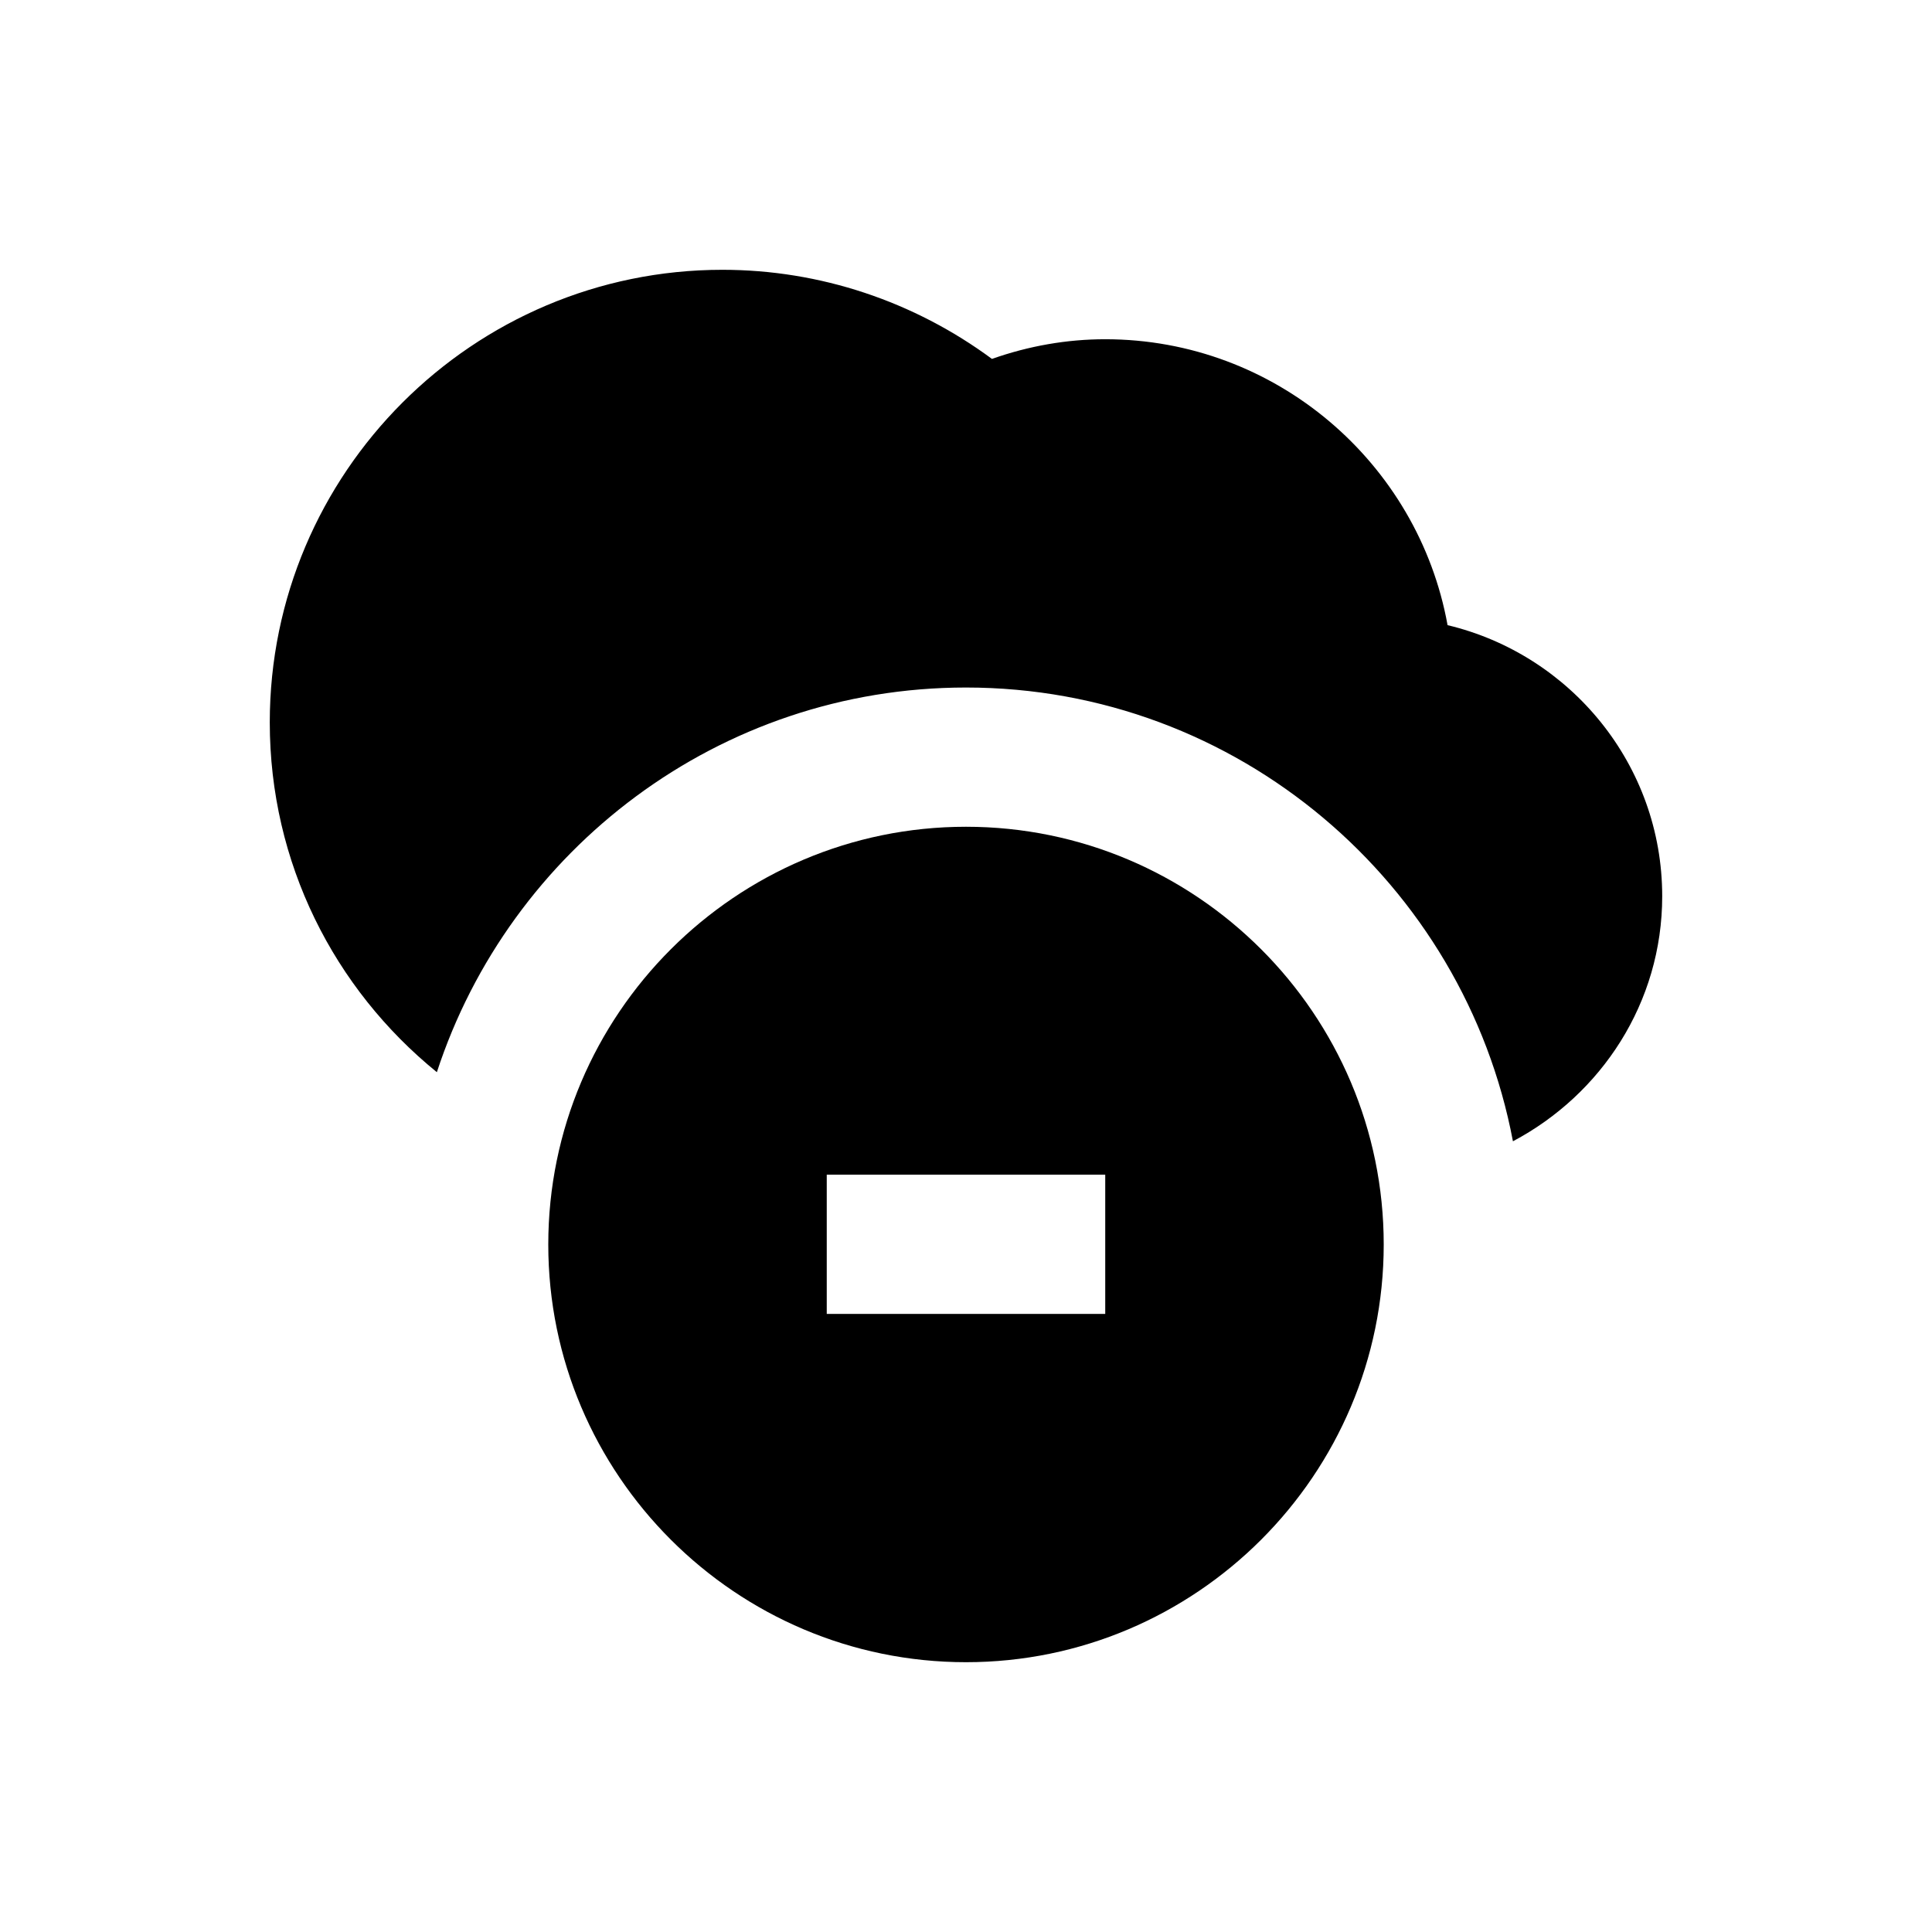
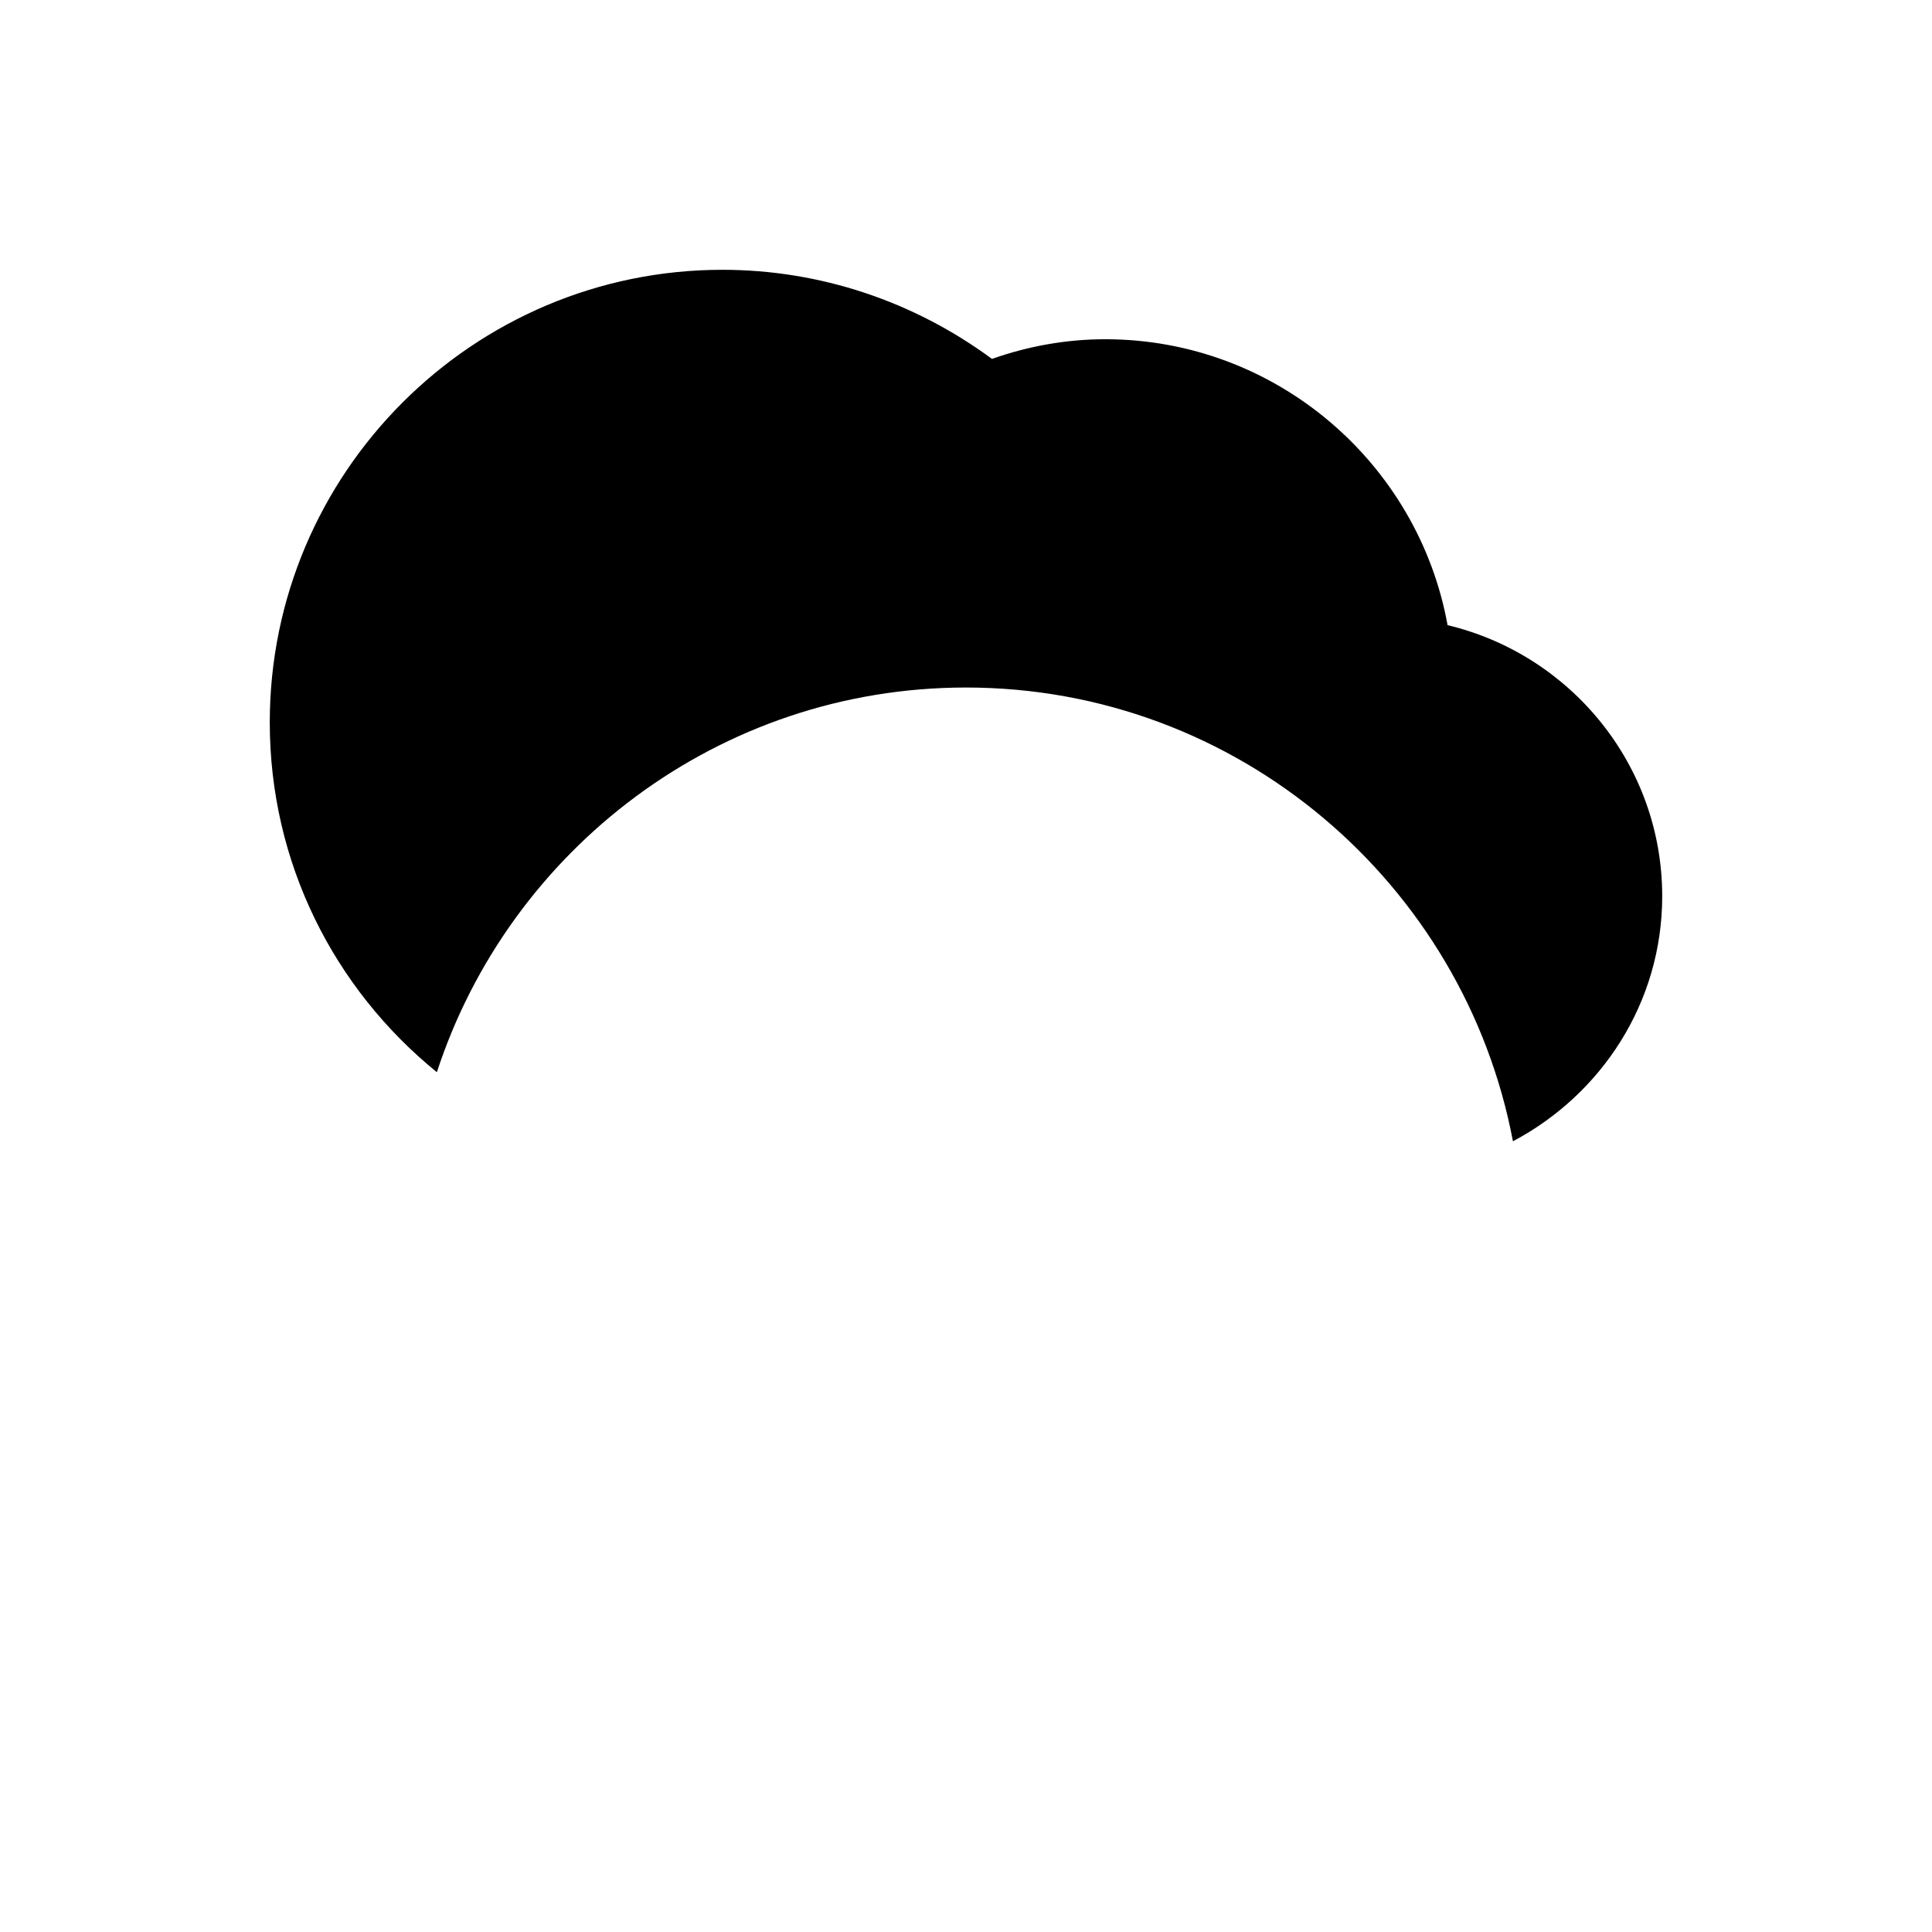
<svg xmlns="http://www.w3.org/2000/svg" fill="#000000" width="800px" height="800px" version="1.1" viewBox="144 144 512 512">
  <g>
    <path d="m527.62 309.67c-7.773-43-45.559-75.77-90.727-75.77-10.137 0-20.27 1.77-30.012 5.215-20.664-15.25-45.559-23.617-71.438-23.617-66.125 0-119.95 53.824-119.95 119.95 0 37.195 17.023 70.555 44.281 92.691 19.285-59.035 74.781-101.94 140.22-101.94 72.027 0 132.05 51.957 144.95 120.25 23.418-12.398 39.559-36.703 39.559-64.945-0.004-34.836-24.309-64.059-56.879-71.832z" />
-     <path d="m400 363.1c-61.008 0-110.7 49.691-110.7 110.7-0.004 61.012 49.691 110.7 110.7 110.7s110.7-49.691 110.7-110.7c0-61.008-49.691-110.7-110.7-110.7zm36.898 129.1h-73.801v-36.898h73.801z" />
  </g>
</svg>